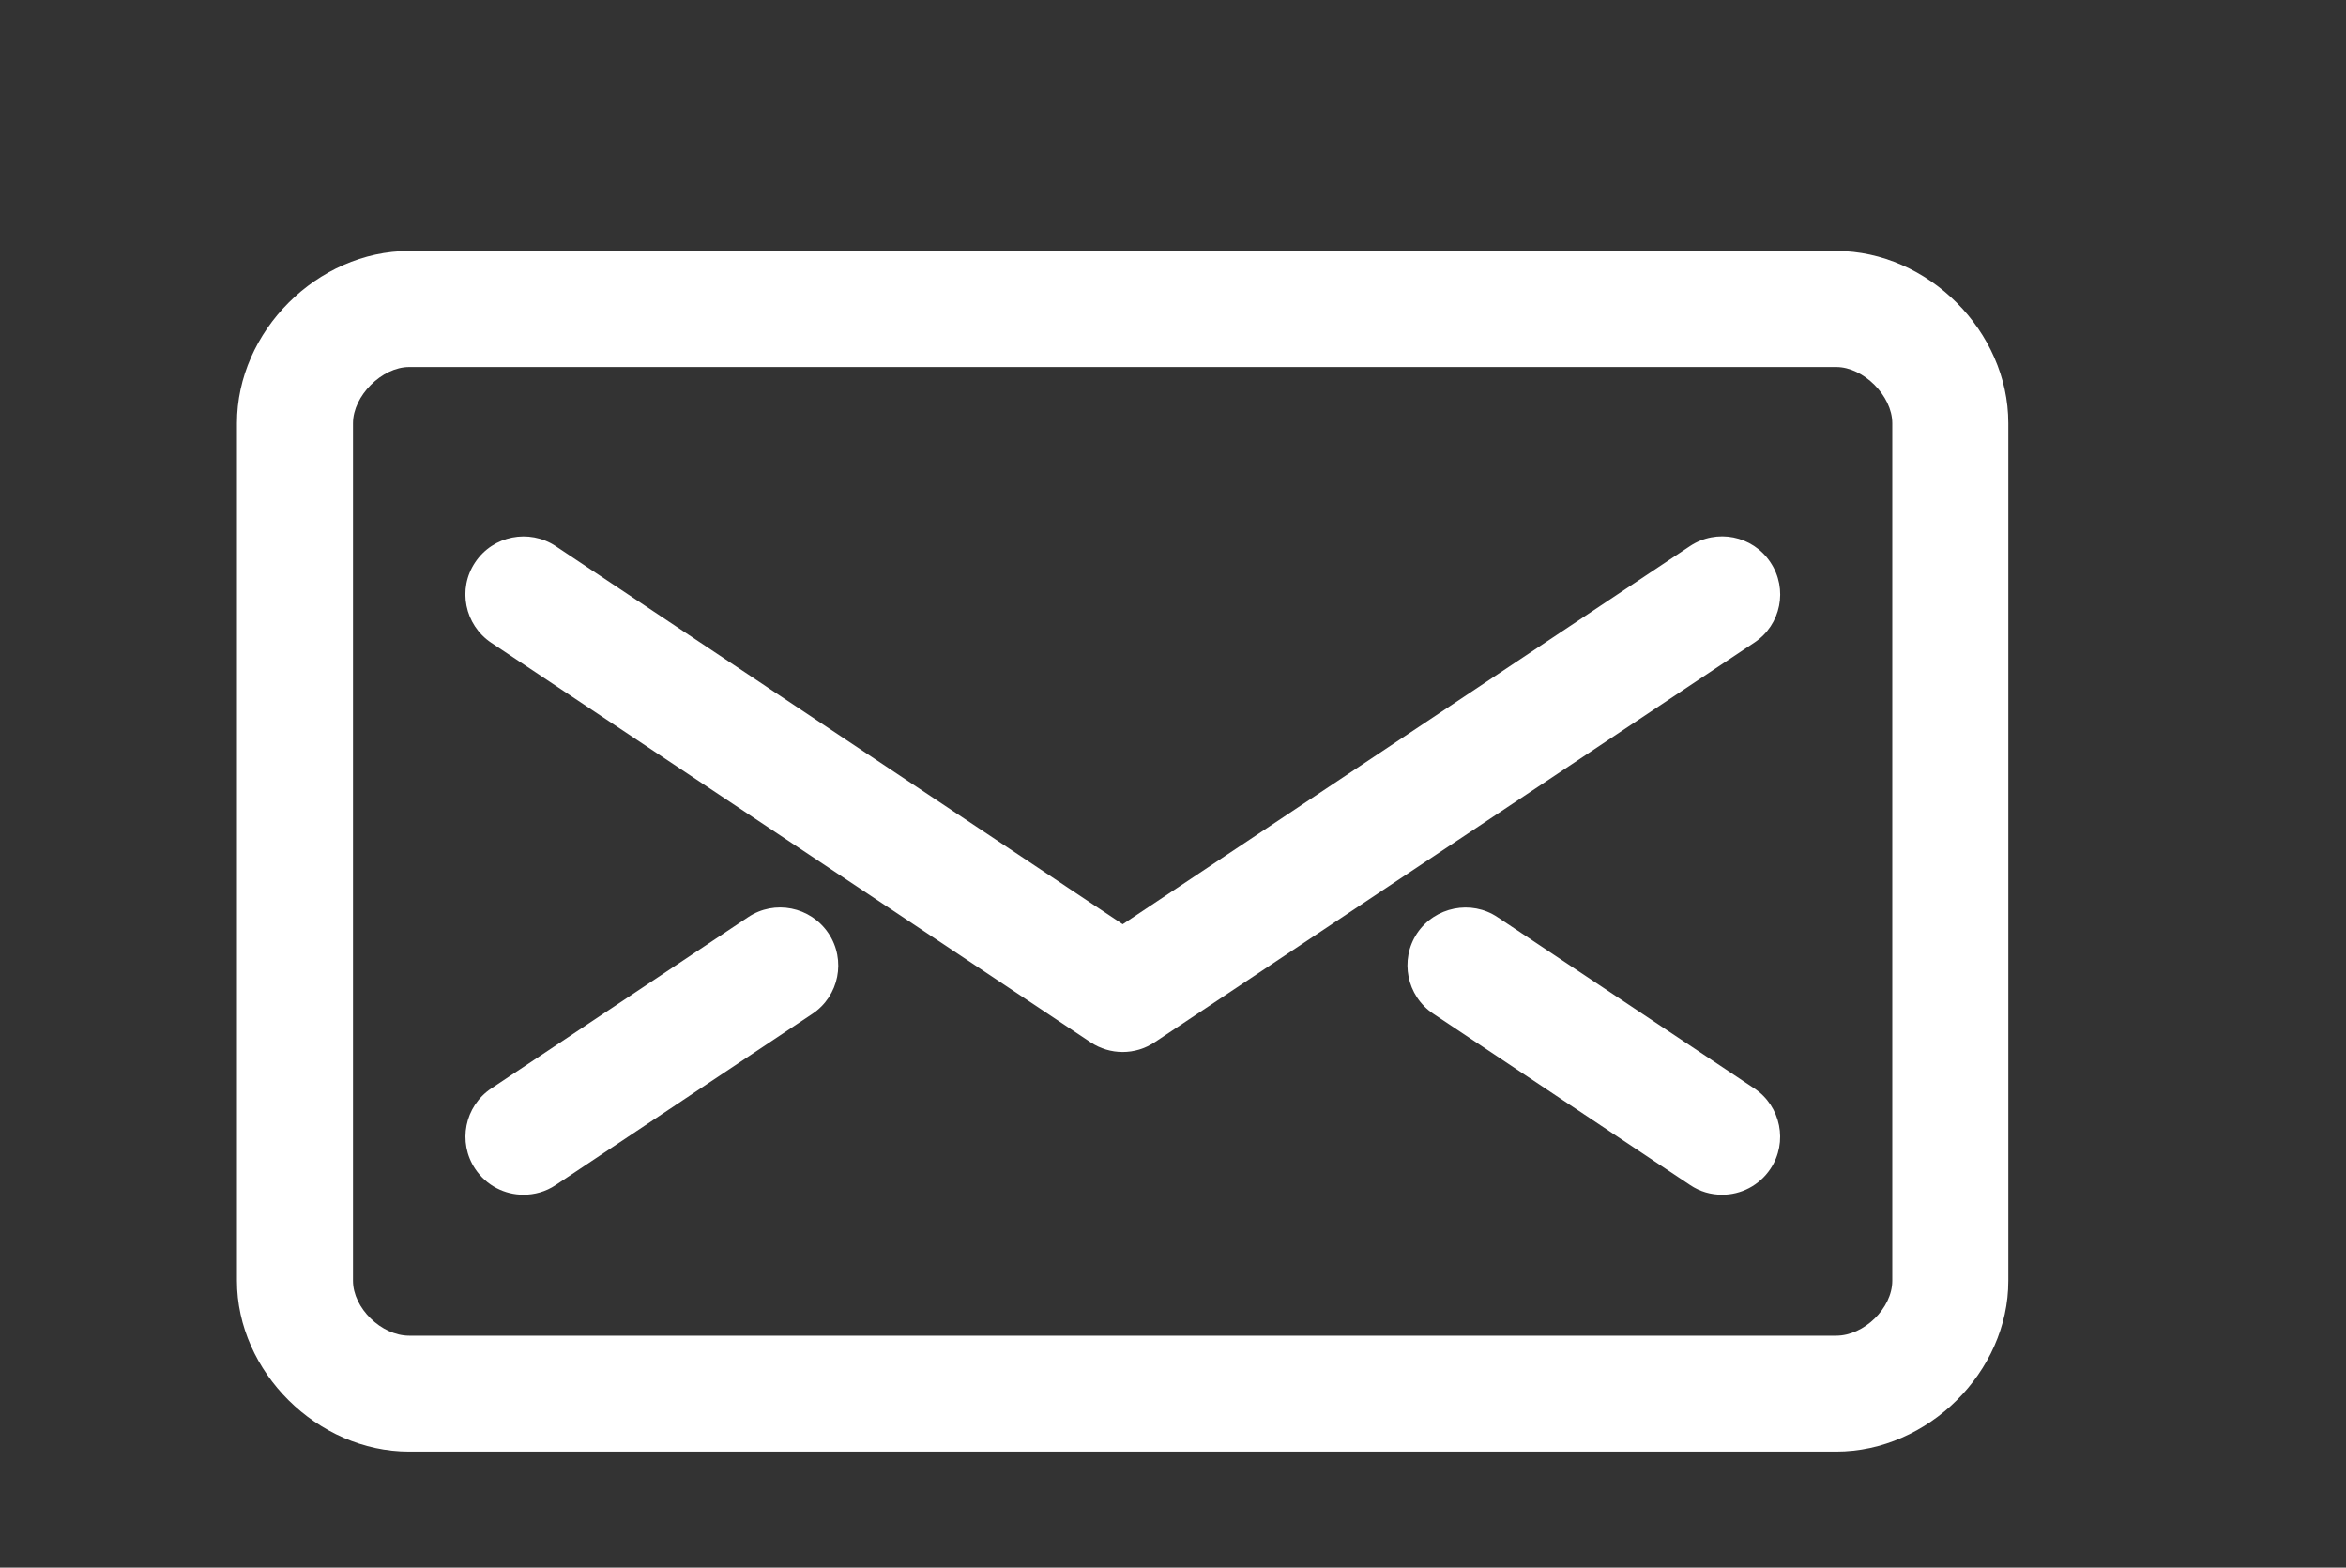
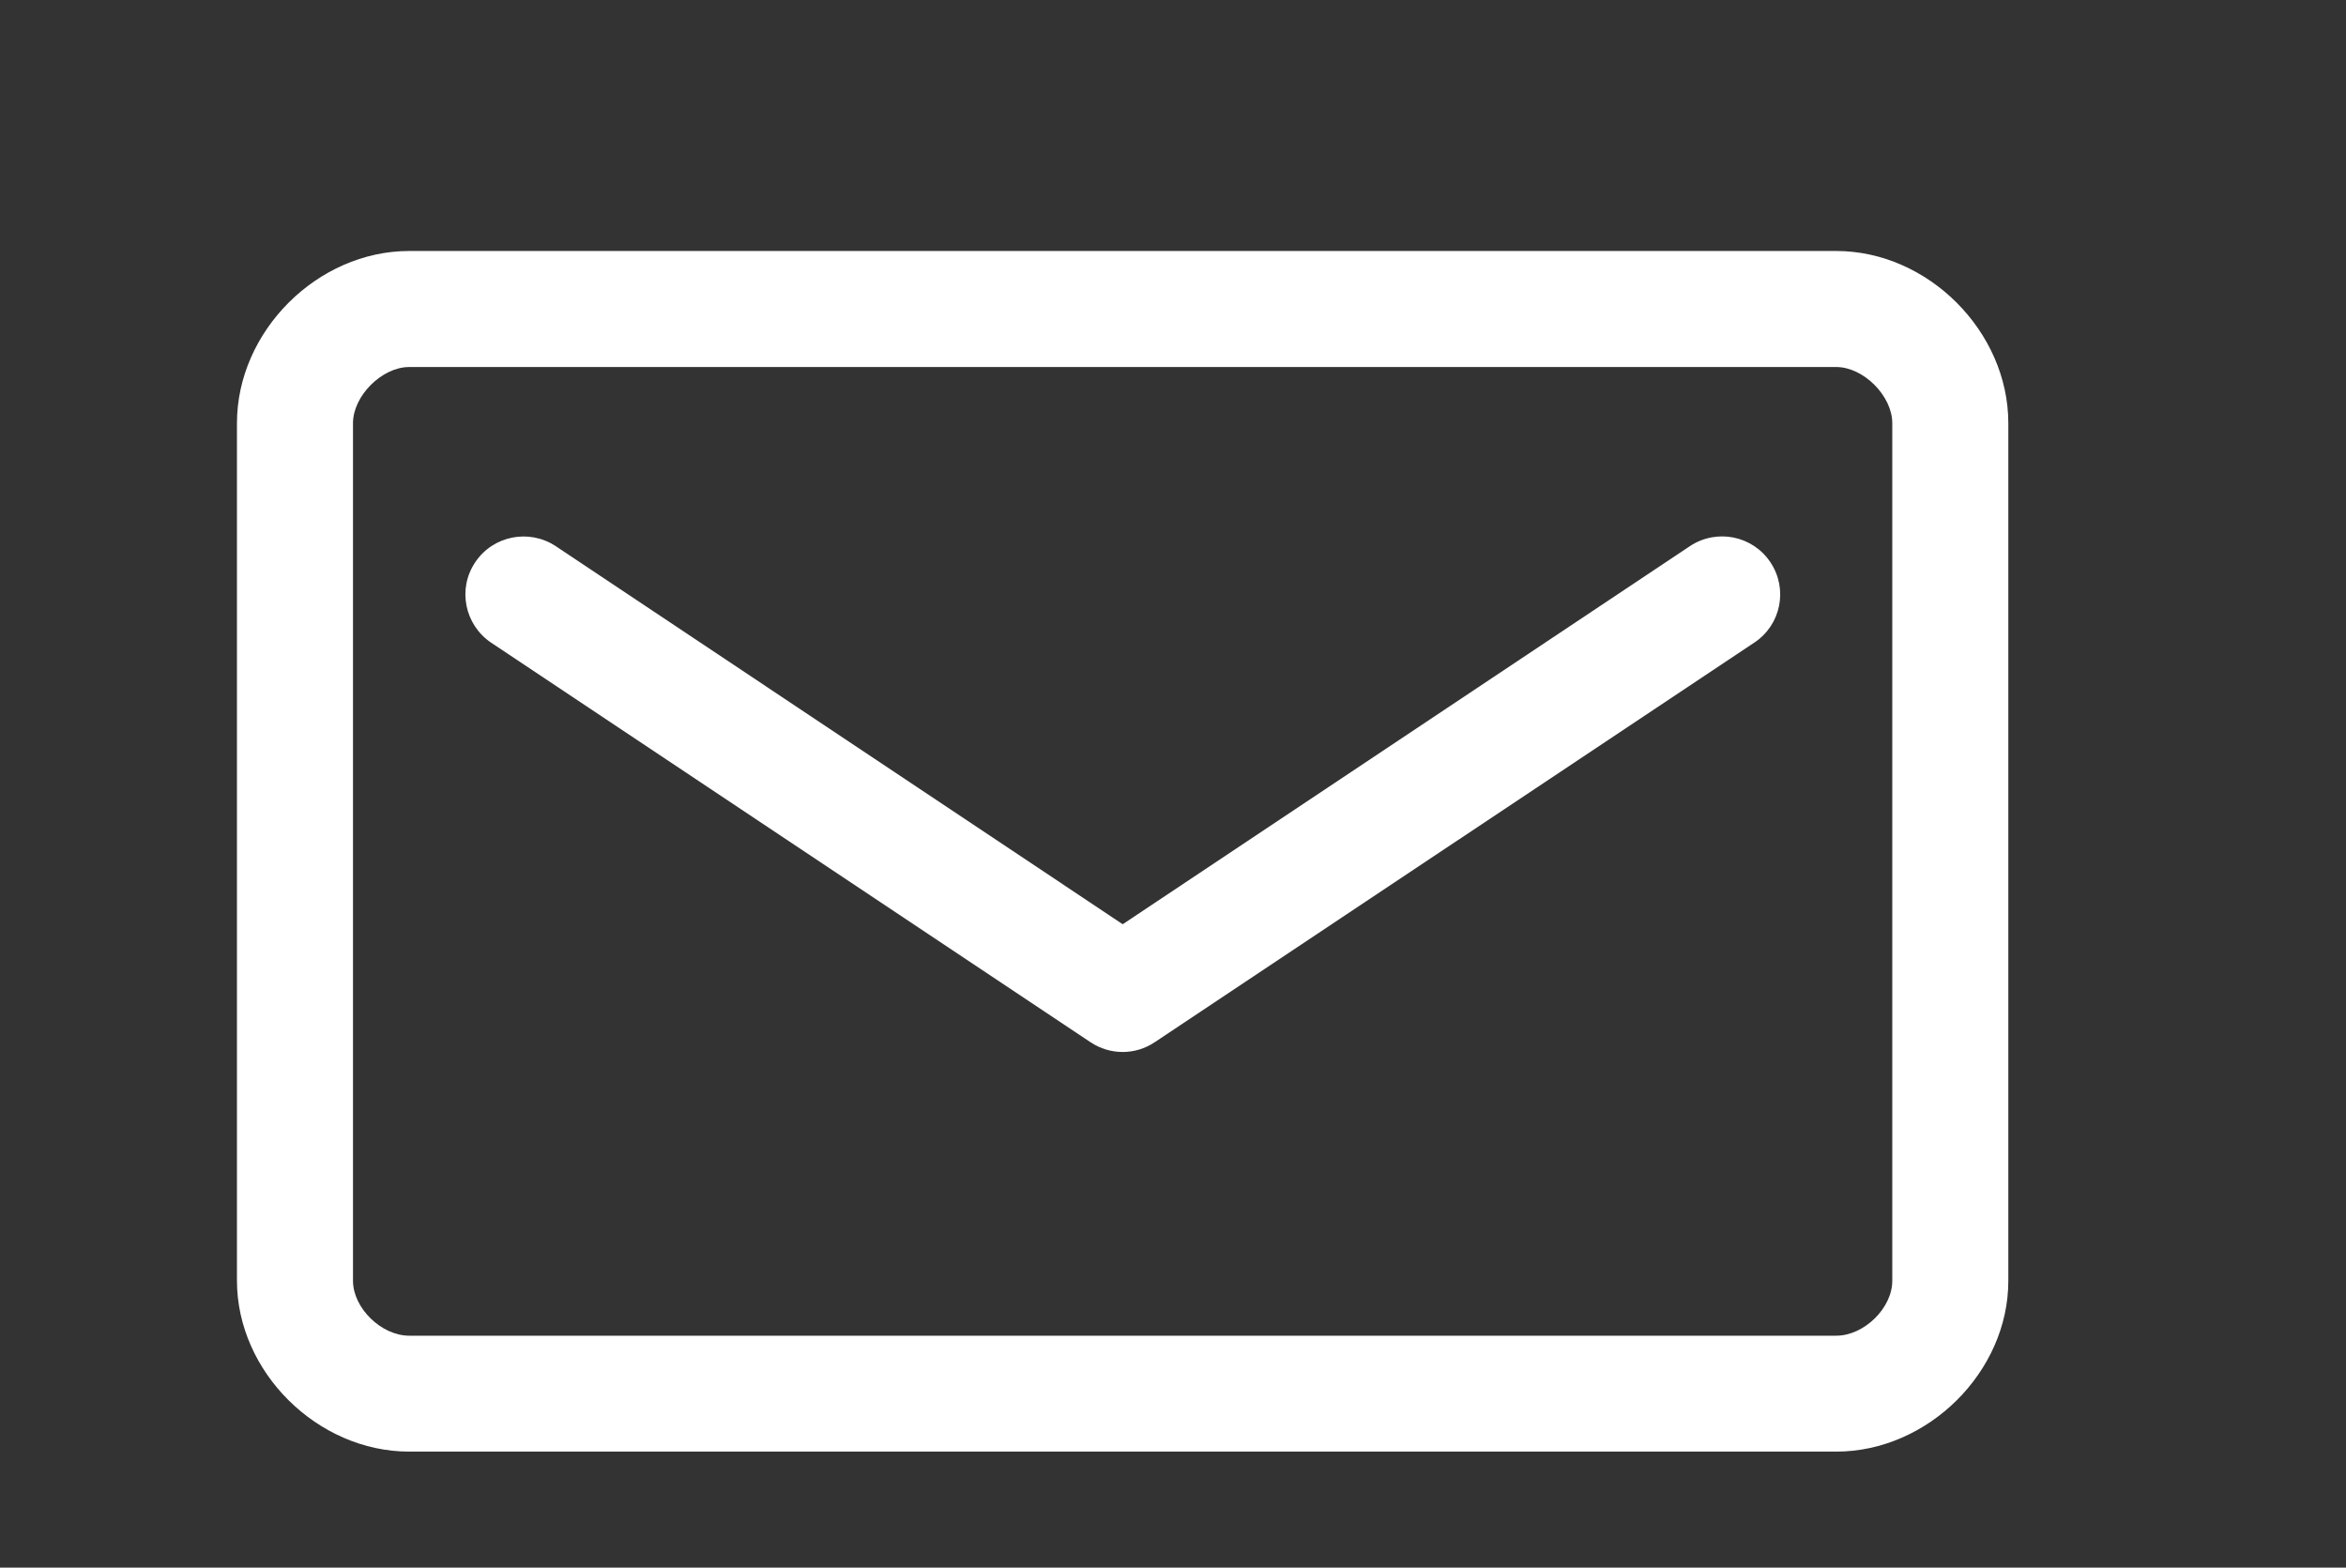
<svg xmlns="http://www.w3.org/2000/svg" version="1.1" id="Layer_1" x="0px" y="0px" width="20.217px" height="13.51px" viewBox="0 3.844 20.217 13.51" enable-background="new 0 3.844 20.217 13.51" xml:space="preserve">
  <rect x="0" y="3.844" width="20.217" height="13.51" fill="#333333" stroke="none" />
  <g>
    <g>
      <path fill="#FFFFFF" d="M15.824,16.354H3.526c-0.791,0-1.484-0.688-1.484-1.473v-7.39c0-0.791,0.693-1.484,1.484-1.484h12.298    c0.79,0,1.483,0.693,1.483,1.484v7.391C17.308,15.666,16.614,16.354,15.824,16.354z M3.526,7.007    c-0.235,0-0.484,0.249-0.484,0.484v7.391c0,0.234,0.244,0.473,0.484,0.473h12.298c0.239,0,0.483-0.237,0.483-0.473V7.491    c0-0.235-0.248-0.484-0.483-0.484H3.526z" />
    </g>
    <g>
      <path fill="#FFFFFF" d="M9.675,12.91c-0.097,0-0.193-0.028-0.277-0.084L4.233,9.383C4.004,9.229,3.941,8.919,4.095,8.69    C4.249,8.459,4.56,8.4,4.788,8.55l4.887,3.259l4.889-3.259c0.228-0.151,0.539-0.092,0.693,0.14    c0.153,0.229,0.092,0.539-0.139,0.692l-5.166,3.443C9.868,12.882,9.771,12.91,9.675,12.91z" />
    </g>
    <g>
-       <path fill="#FFFFFF" d="M4.511,14.14c-0.161,0-0.319-0.078-0.416-0.223c-0.153-0.229-0.091-0.54,0.139-0.693l2.213-1.476    c0.227-0.152,0.538-0.092,0.693,0.14c0.153,0.229,0.091,0.54-0.139,0.693l-2.213,1.476C4.703,14.114,4.606,14.14,4.511,14.14z" />
-     </g>
+       </g>
    <g>
-       <path fill="#FFFFFF" d="M14.841,14.14c-0.096,0-0.191-0.026-0.277-0.084l-2.213-1.476c-0.229-0.153-0.291-0.464-0.139-0.693    c0.154-0.229,0.467-0.291,0.693-0.139l2.213,1.476c0.229,0.153,0.292,0.464,0.139,0.693C15.16,14.062,15.002,14.14,14.841,14.14z" />
-     </g>
+       </g>
  </g>
</svg>